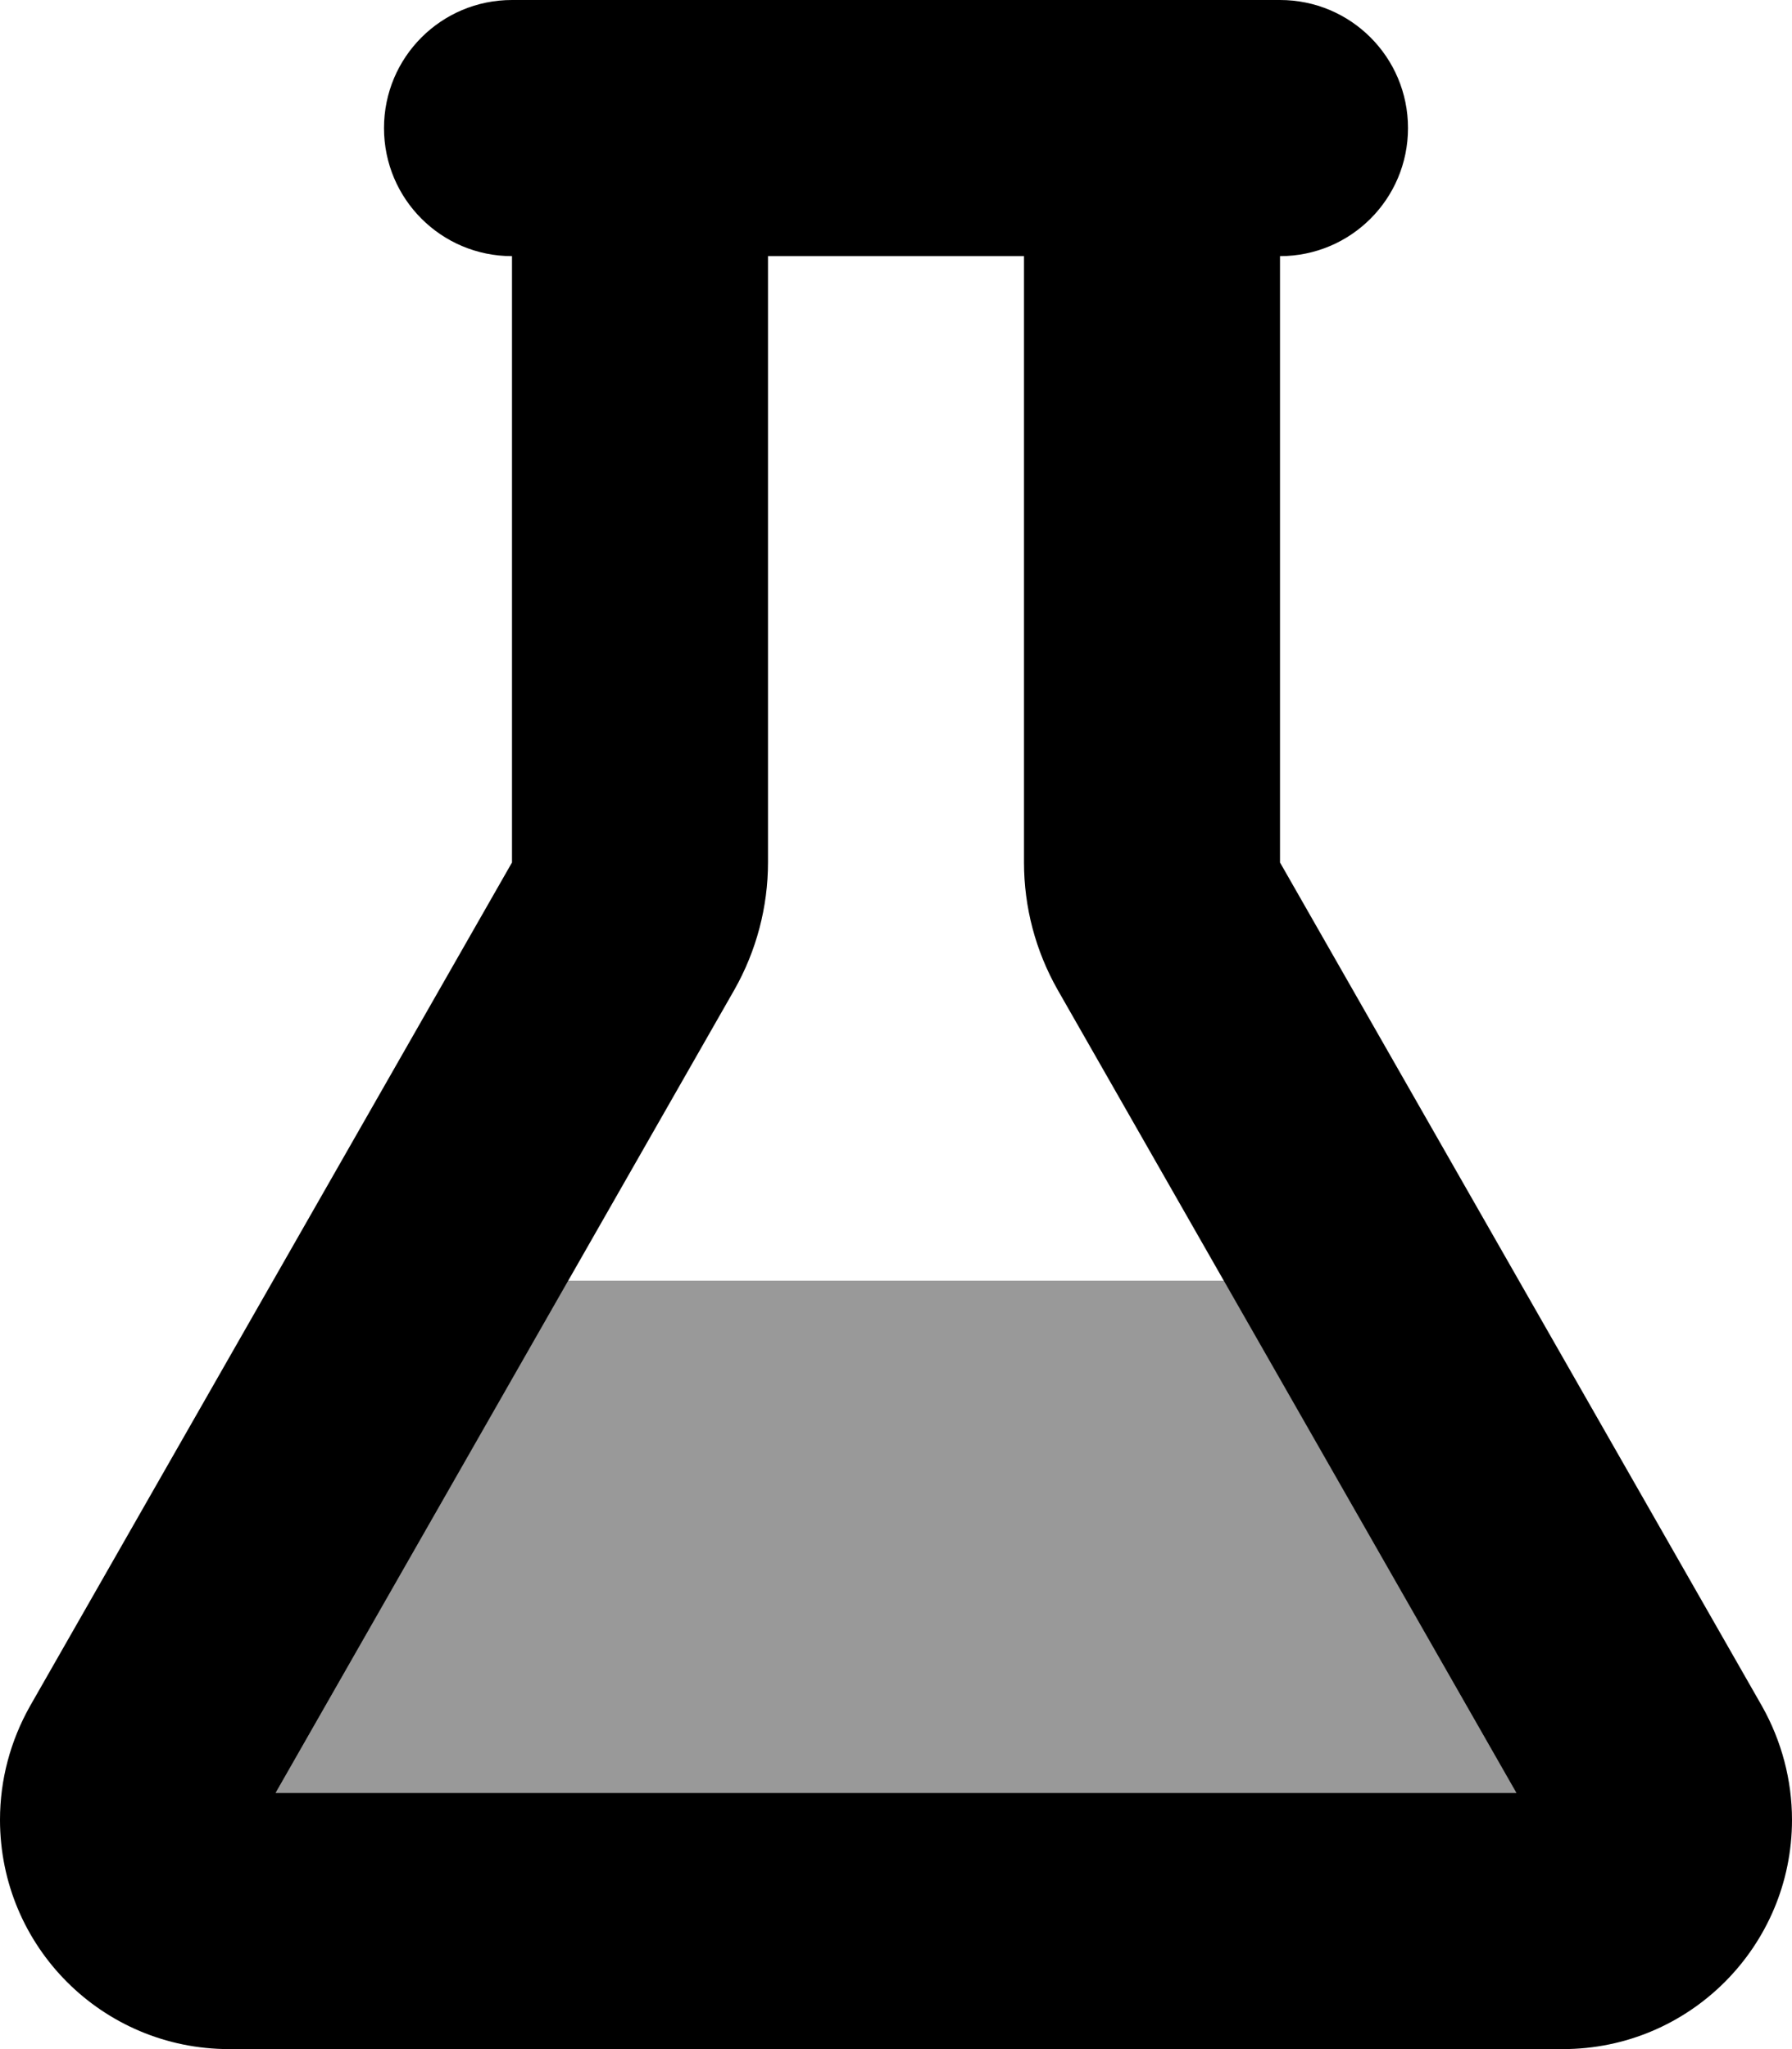
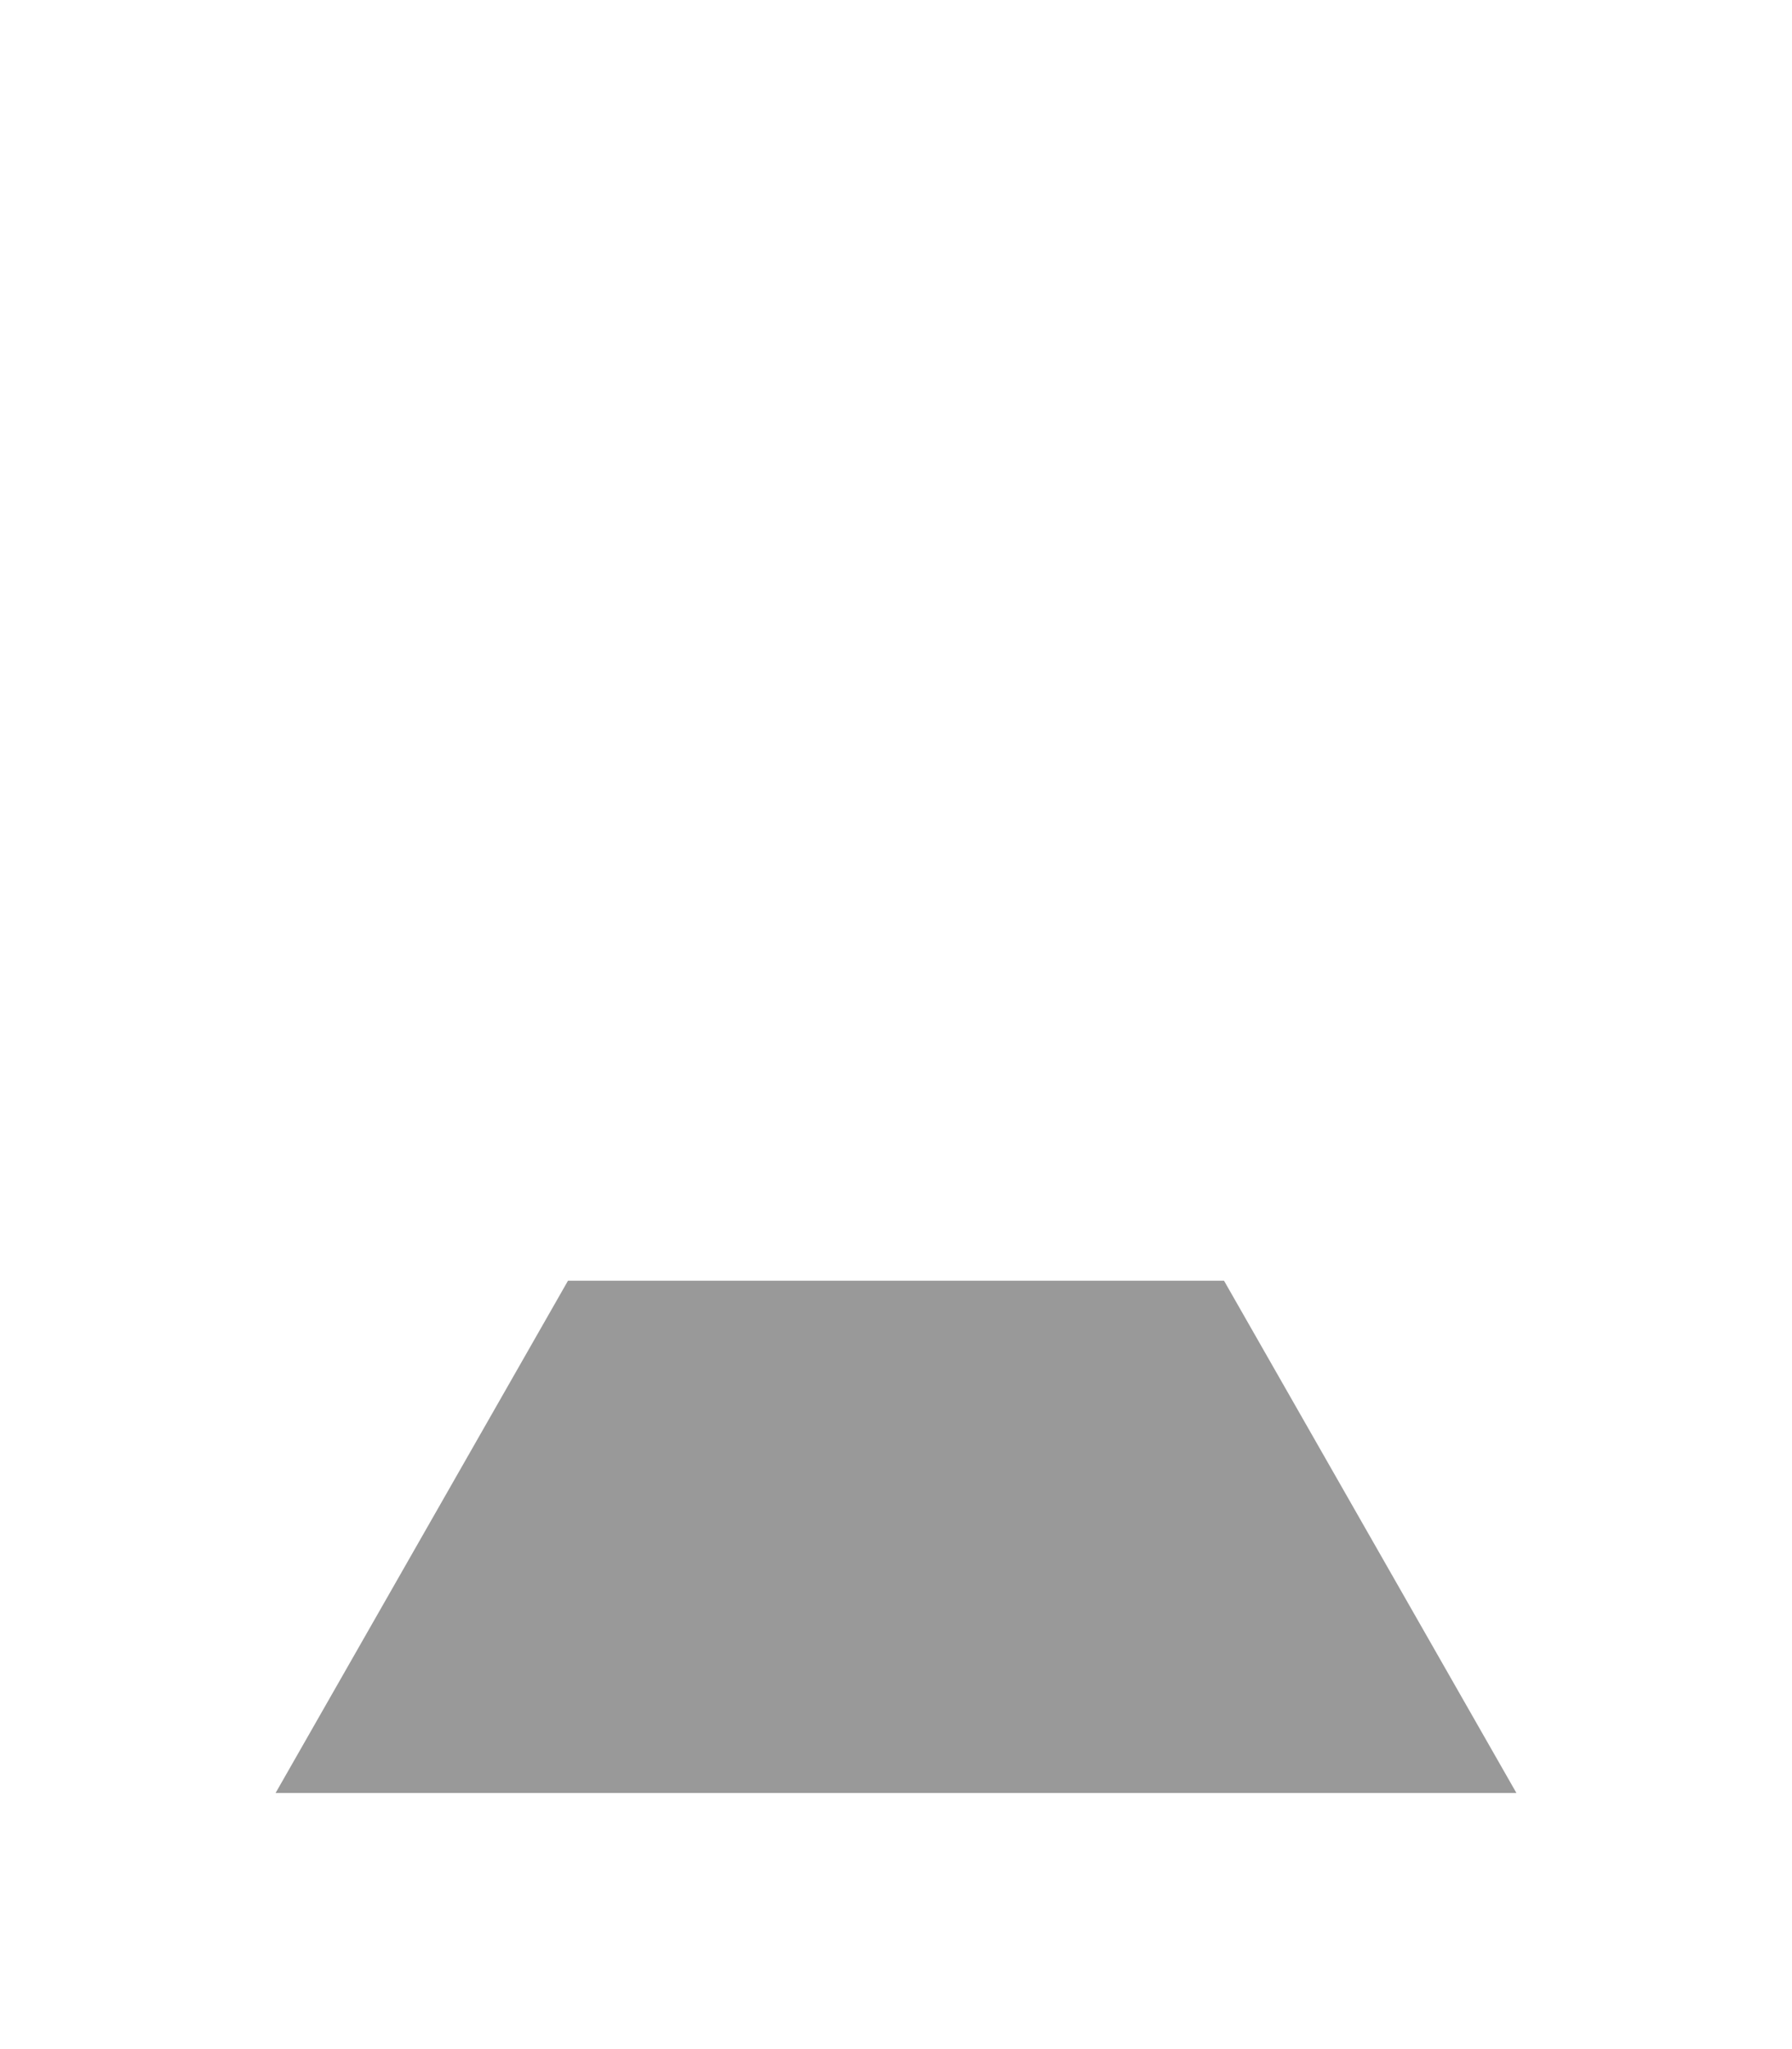
<svg xmlns="http://www.w3.org/2000/svg" viewBox="0 0 448 512">
  <path opacity=".4" fill="currentColor" d="M68.9 448l73.1-128 164 0 73.1 128-310.3 0z" />
-   <path fill="currentColor" d="M160 0L320 0c17.7 0 32 14.3 32 32s-14.3 32-32 32l0 151.5 120.5 210.8c4.9 8.7 7.5 18.5 7.5 28.4 0 31.6-25.6 57.3-57.3 57.3L57.3 512C25.6 512 0 486.4 0 454.7 0 444.7 2.6 435 7.5 426.3L128 215.5 128 64c-17.7 0-32-14.3-32-32S110.3 0 128 0l32 0zm32 64l0 151.5c0 11.1-2.9 22.1-8.4 31.8L68.9 448 379.1 448 264.4 247.3c-5.5-9.7-8.4-20.6-8.4-31.8l0-151.5-64 0z" />
</svg>